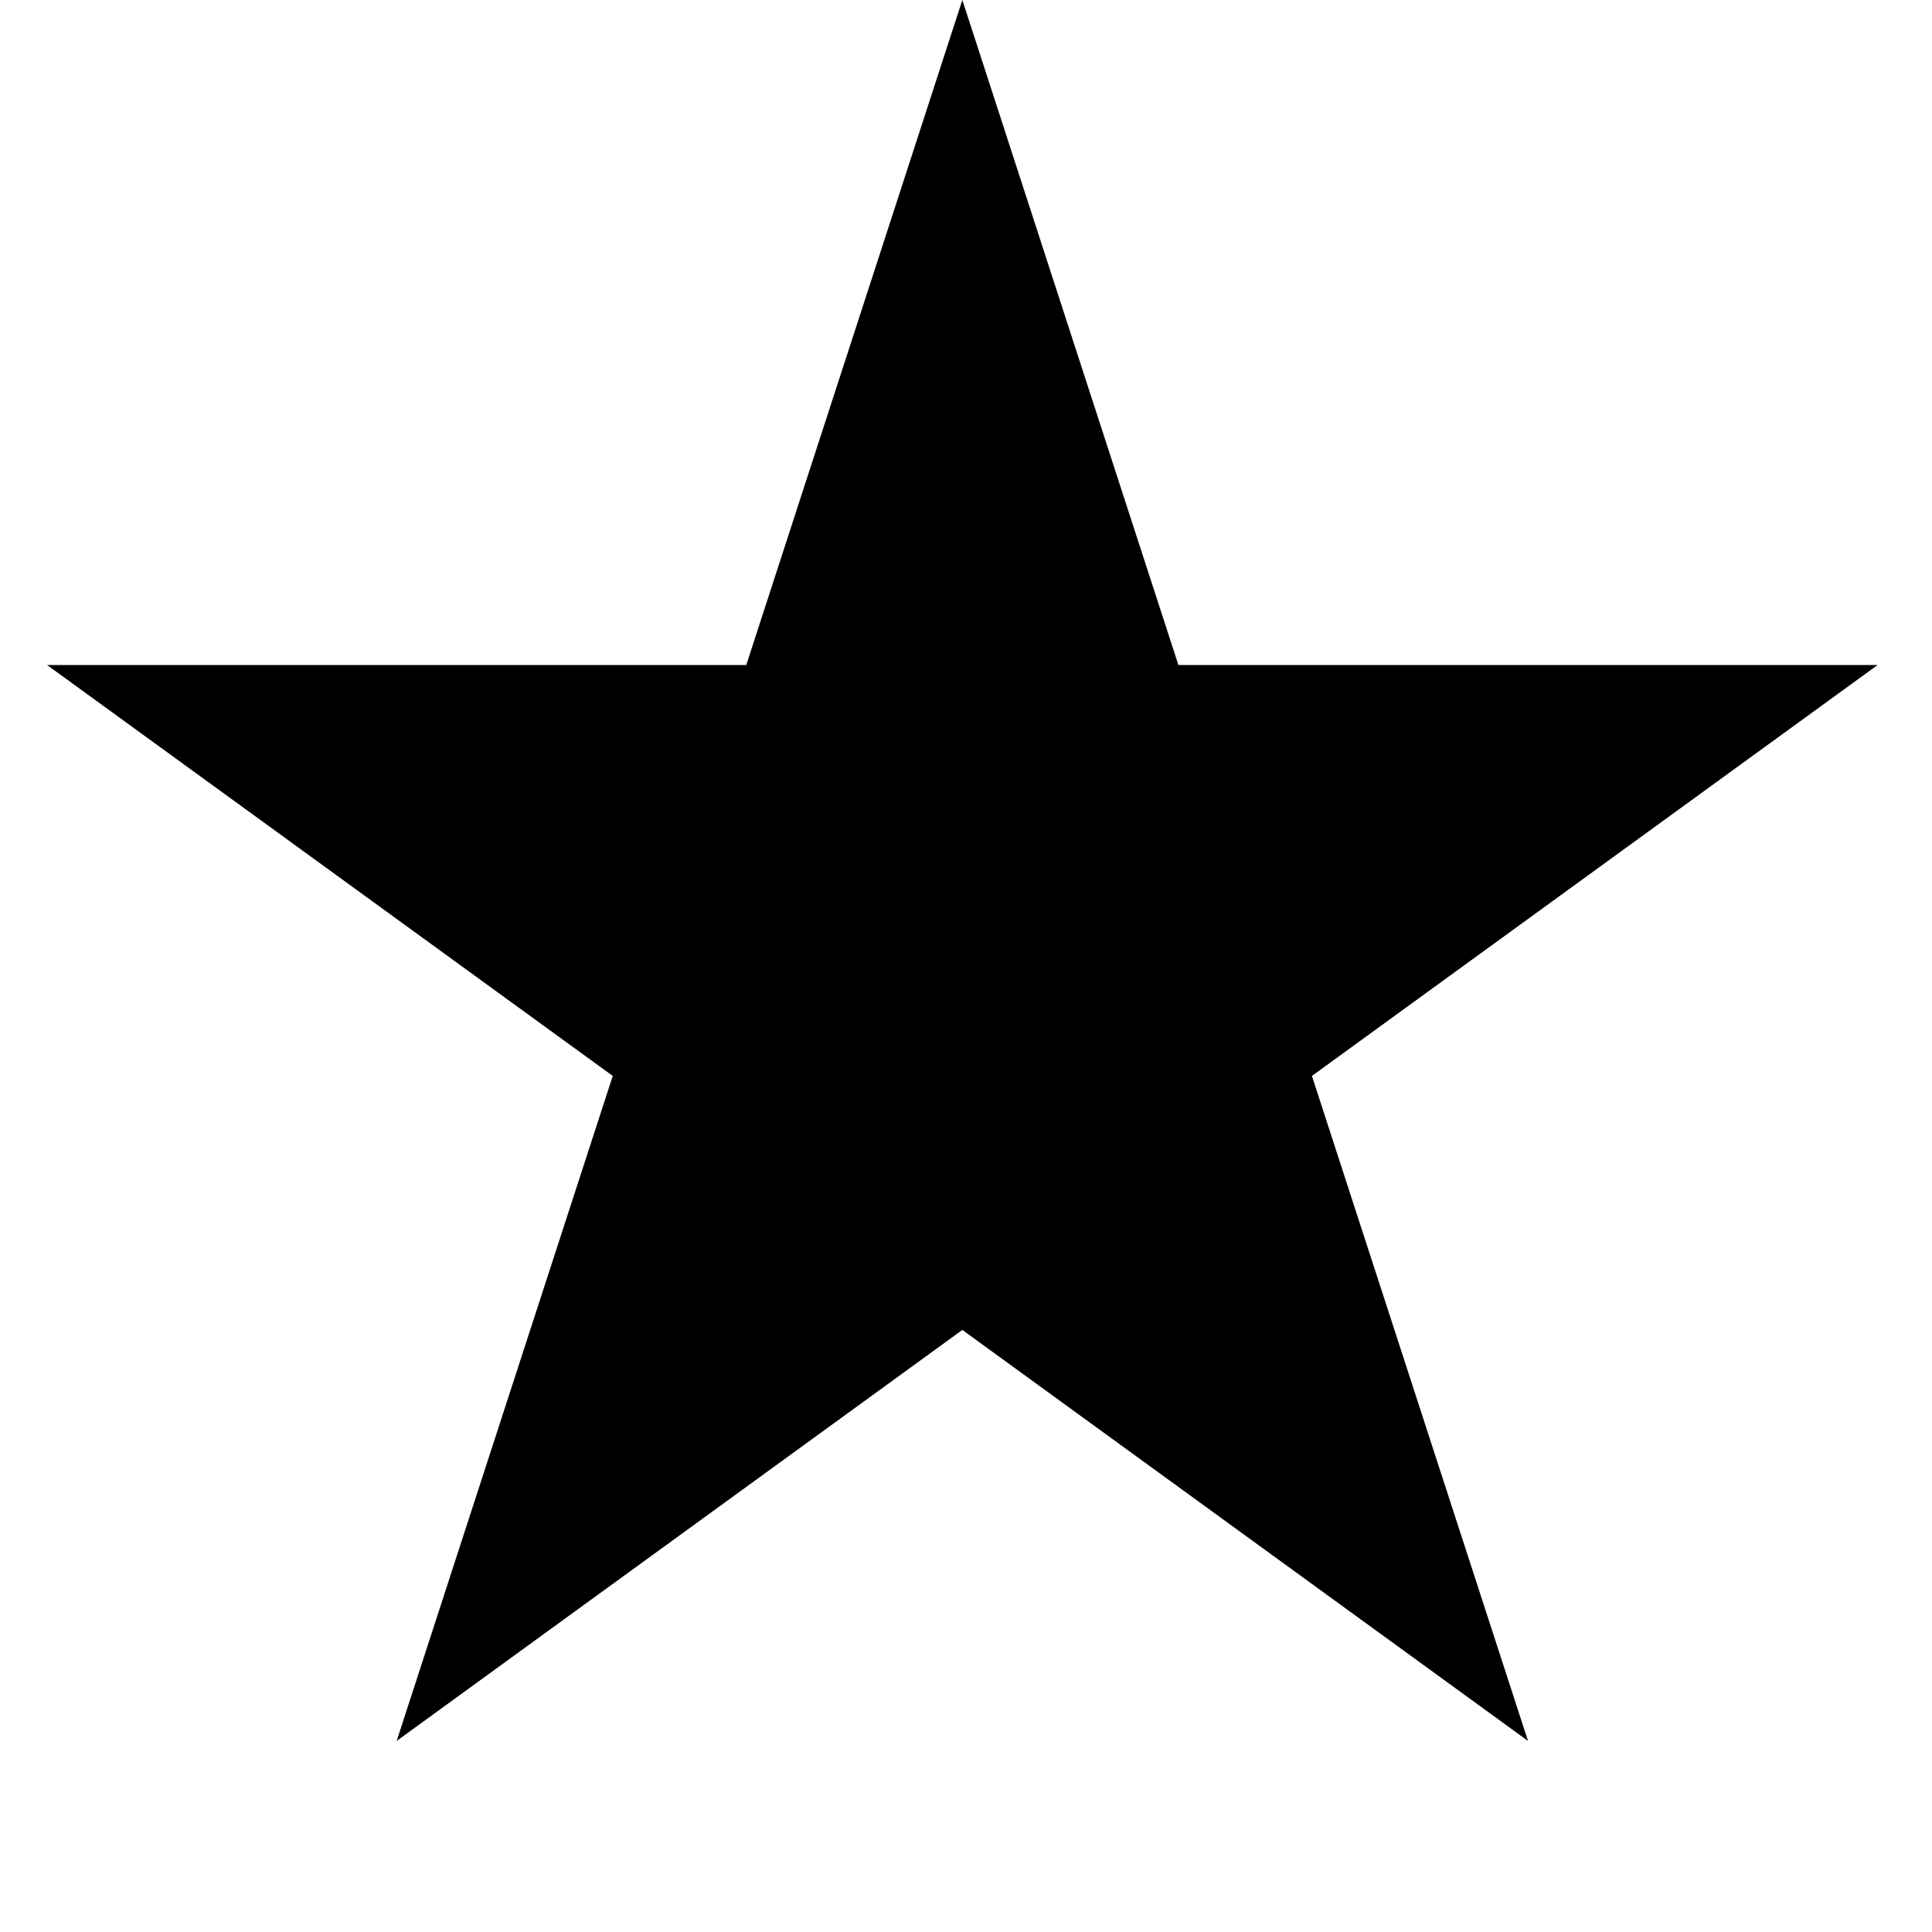
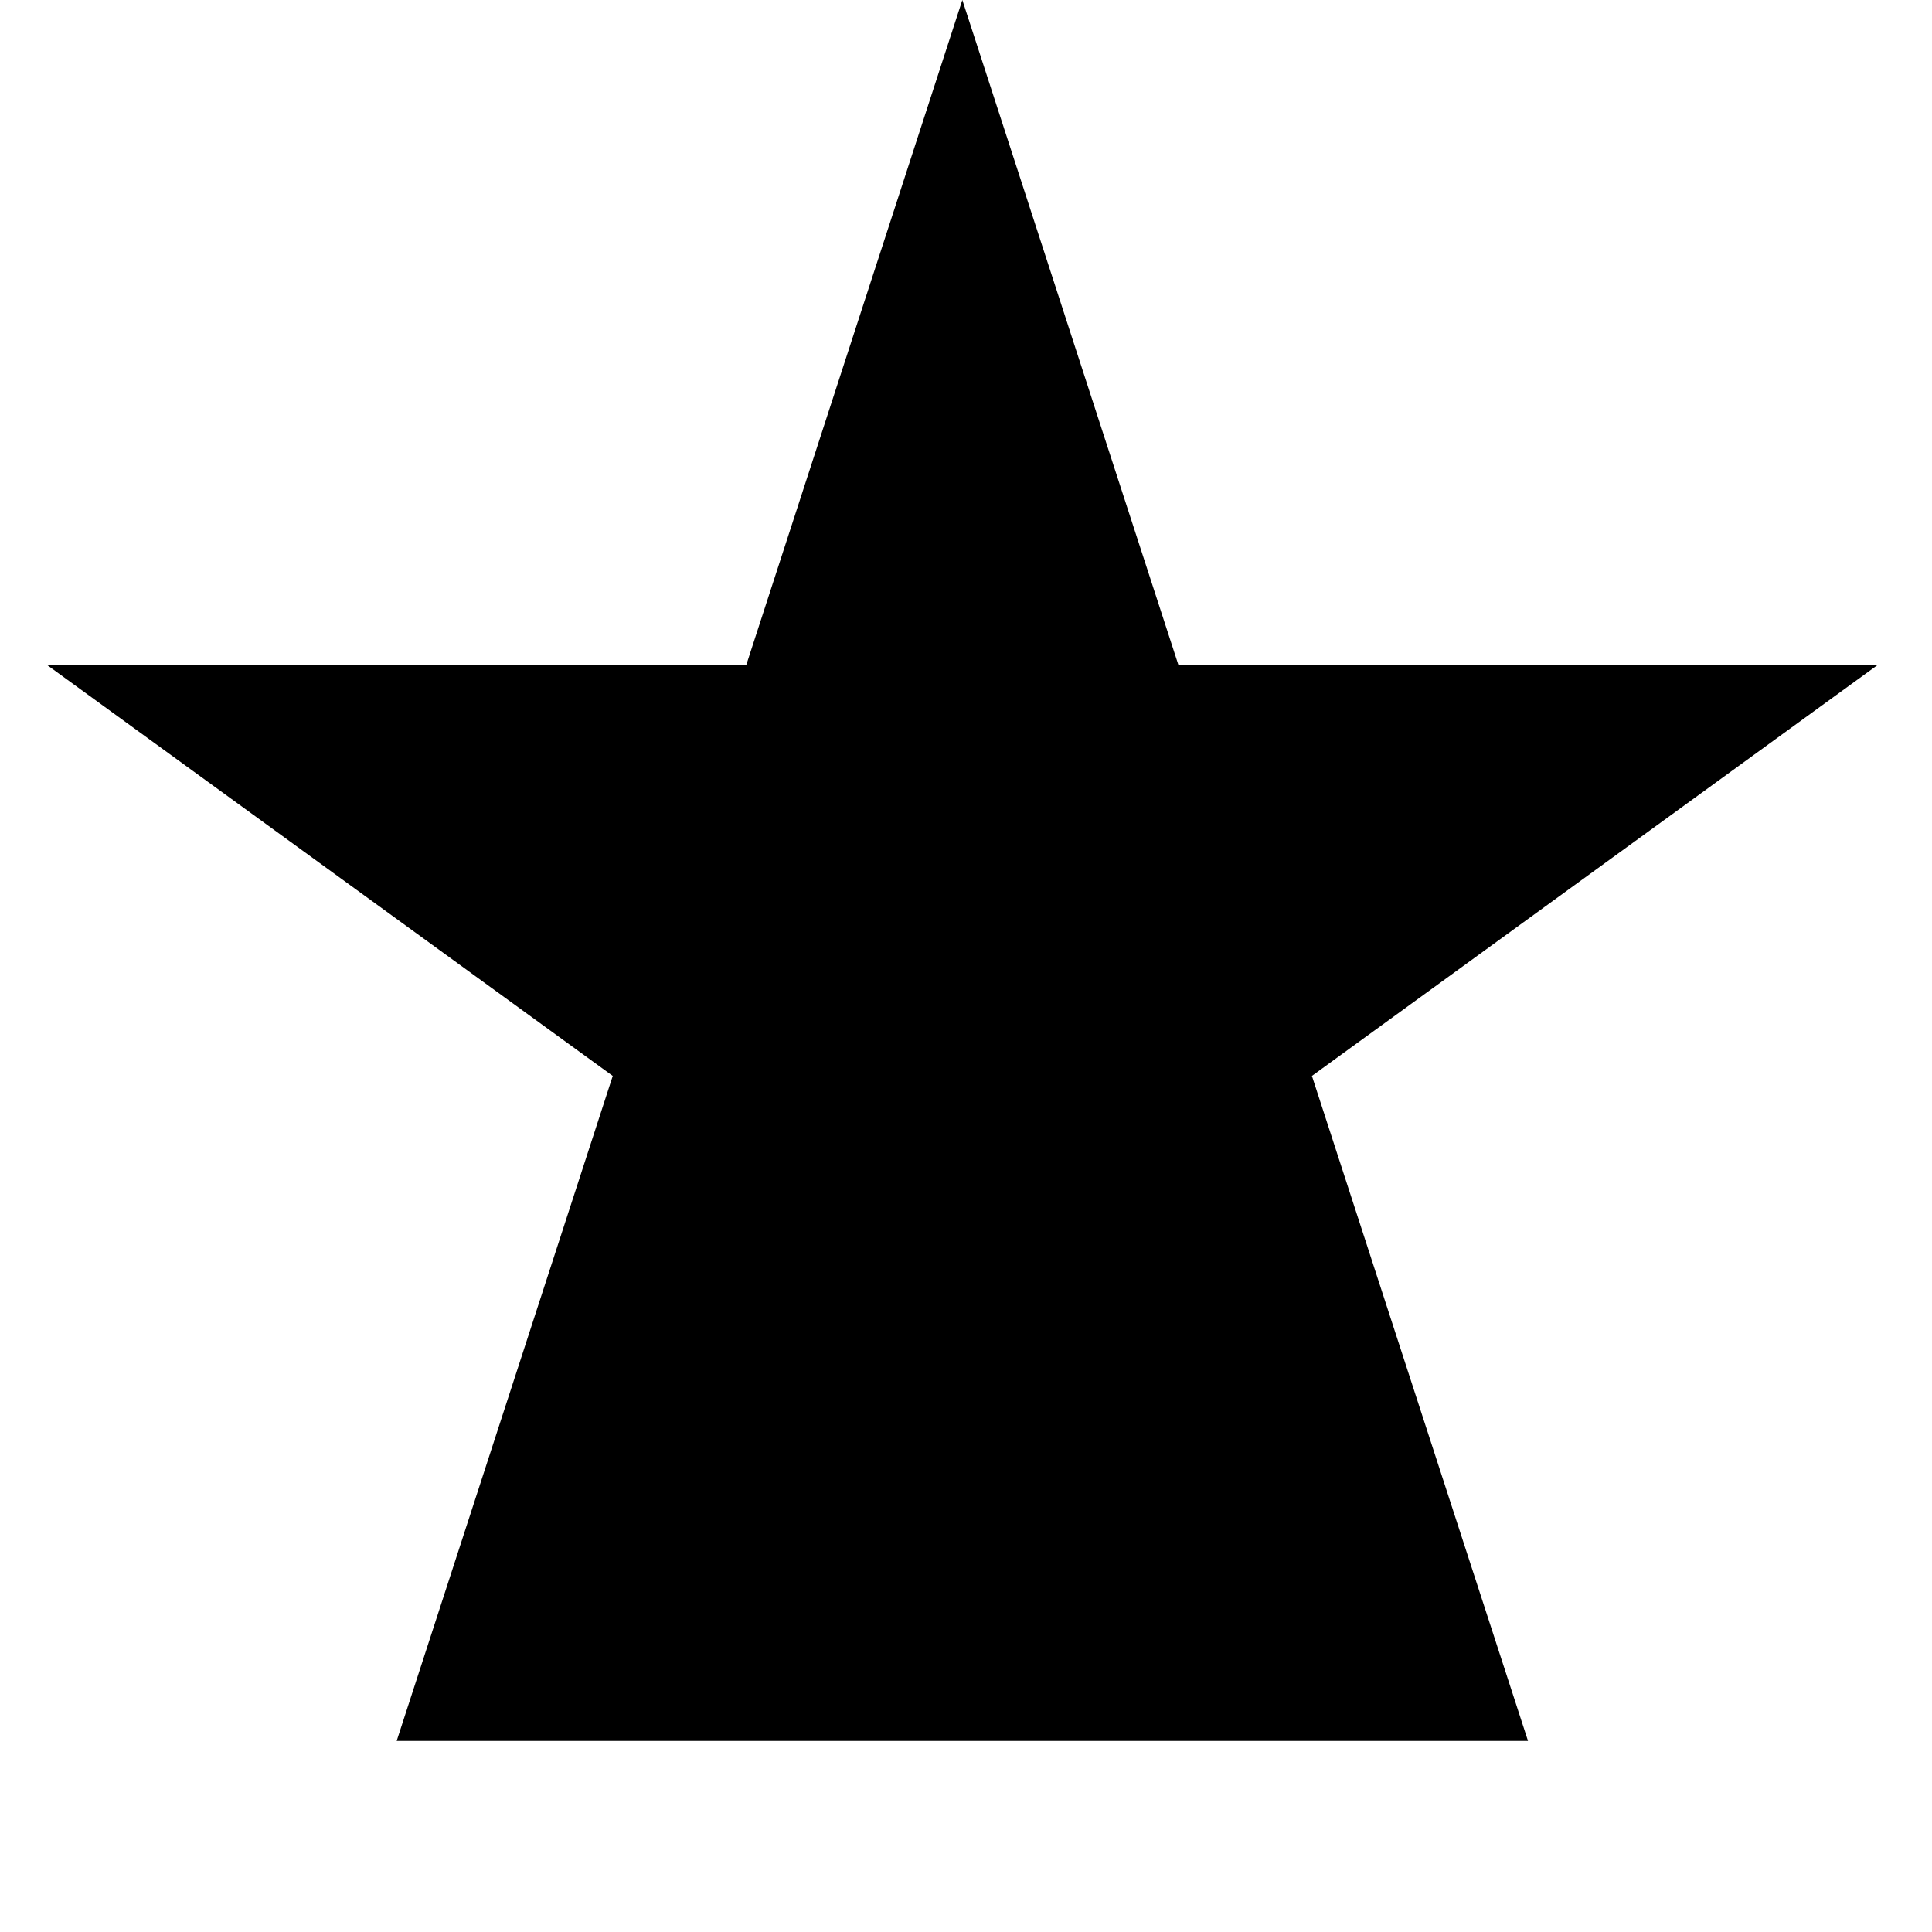
<svg xmlns="http://www.w3.org/2000/svg" width="19" height="19" viewBox="0 0 19 19" fill="none">
-   <path d="M9.464 0L11.589 6.54H18.465L12.902 10.581L15.027 17.121L9.464 13.079L3.901 17.121L6.026 10.581L0.463 6.54H7.339L9.464 0Z" fill="black" />
+   <path d="M9.464 0L11.589 6.54H18.465L12.902 10.581L15.027 17.121L3.901 17.121L6.026 10.581L0.463 6.54H7.339L9.464 0Z" fill="black" />
</svg>